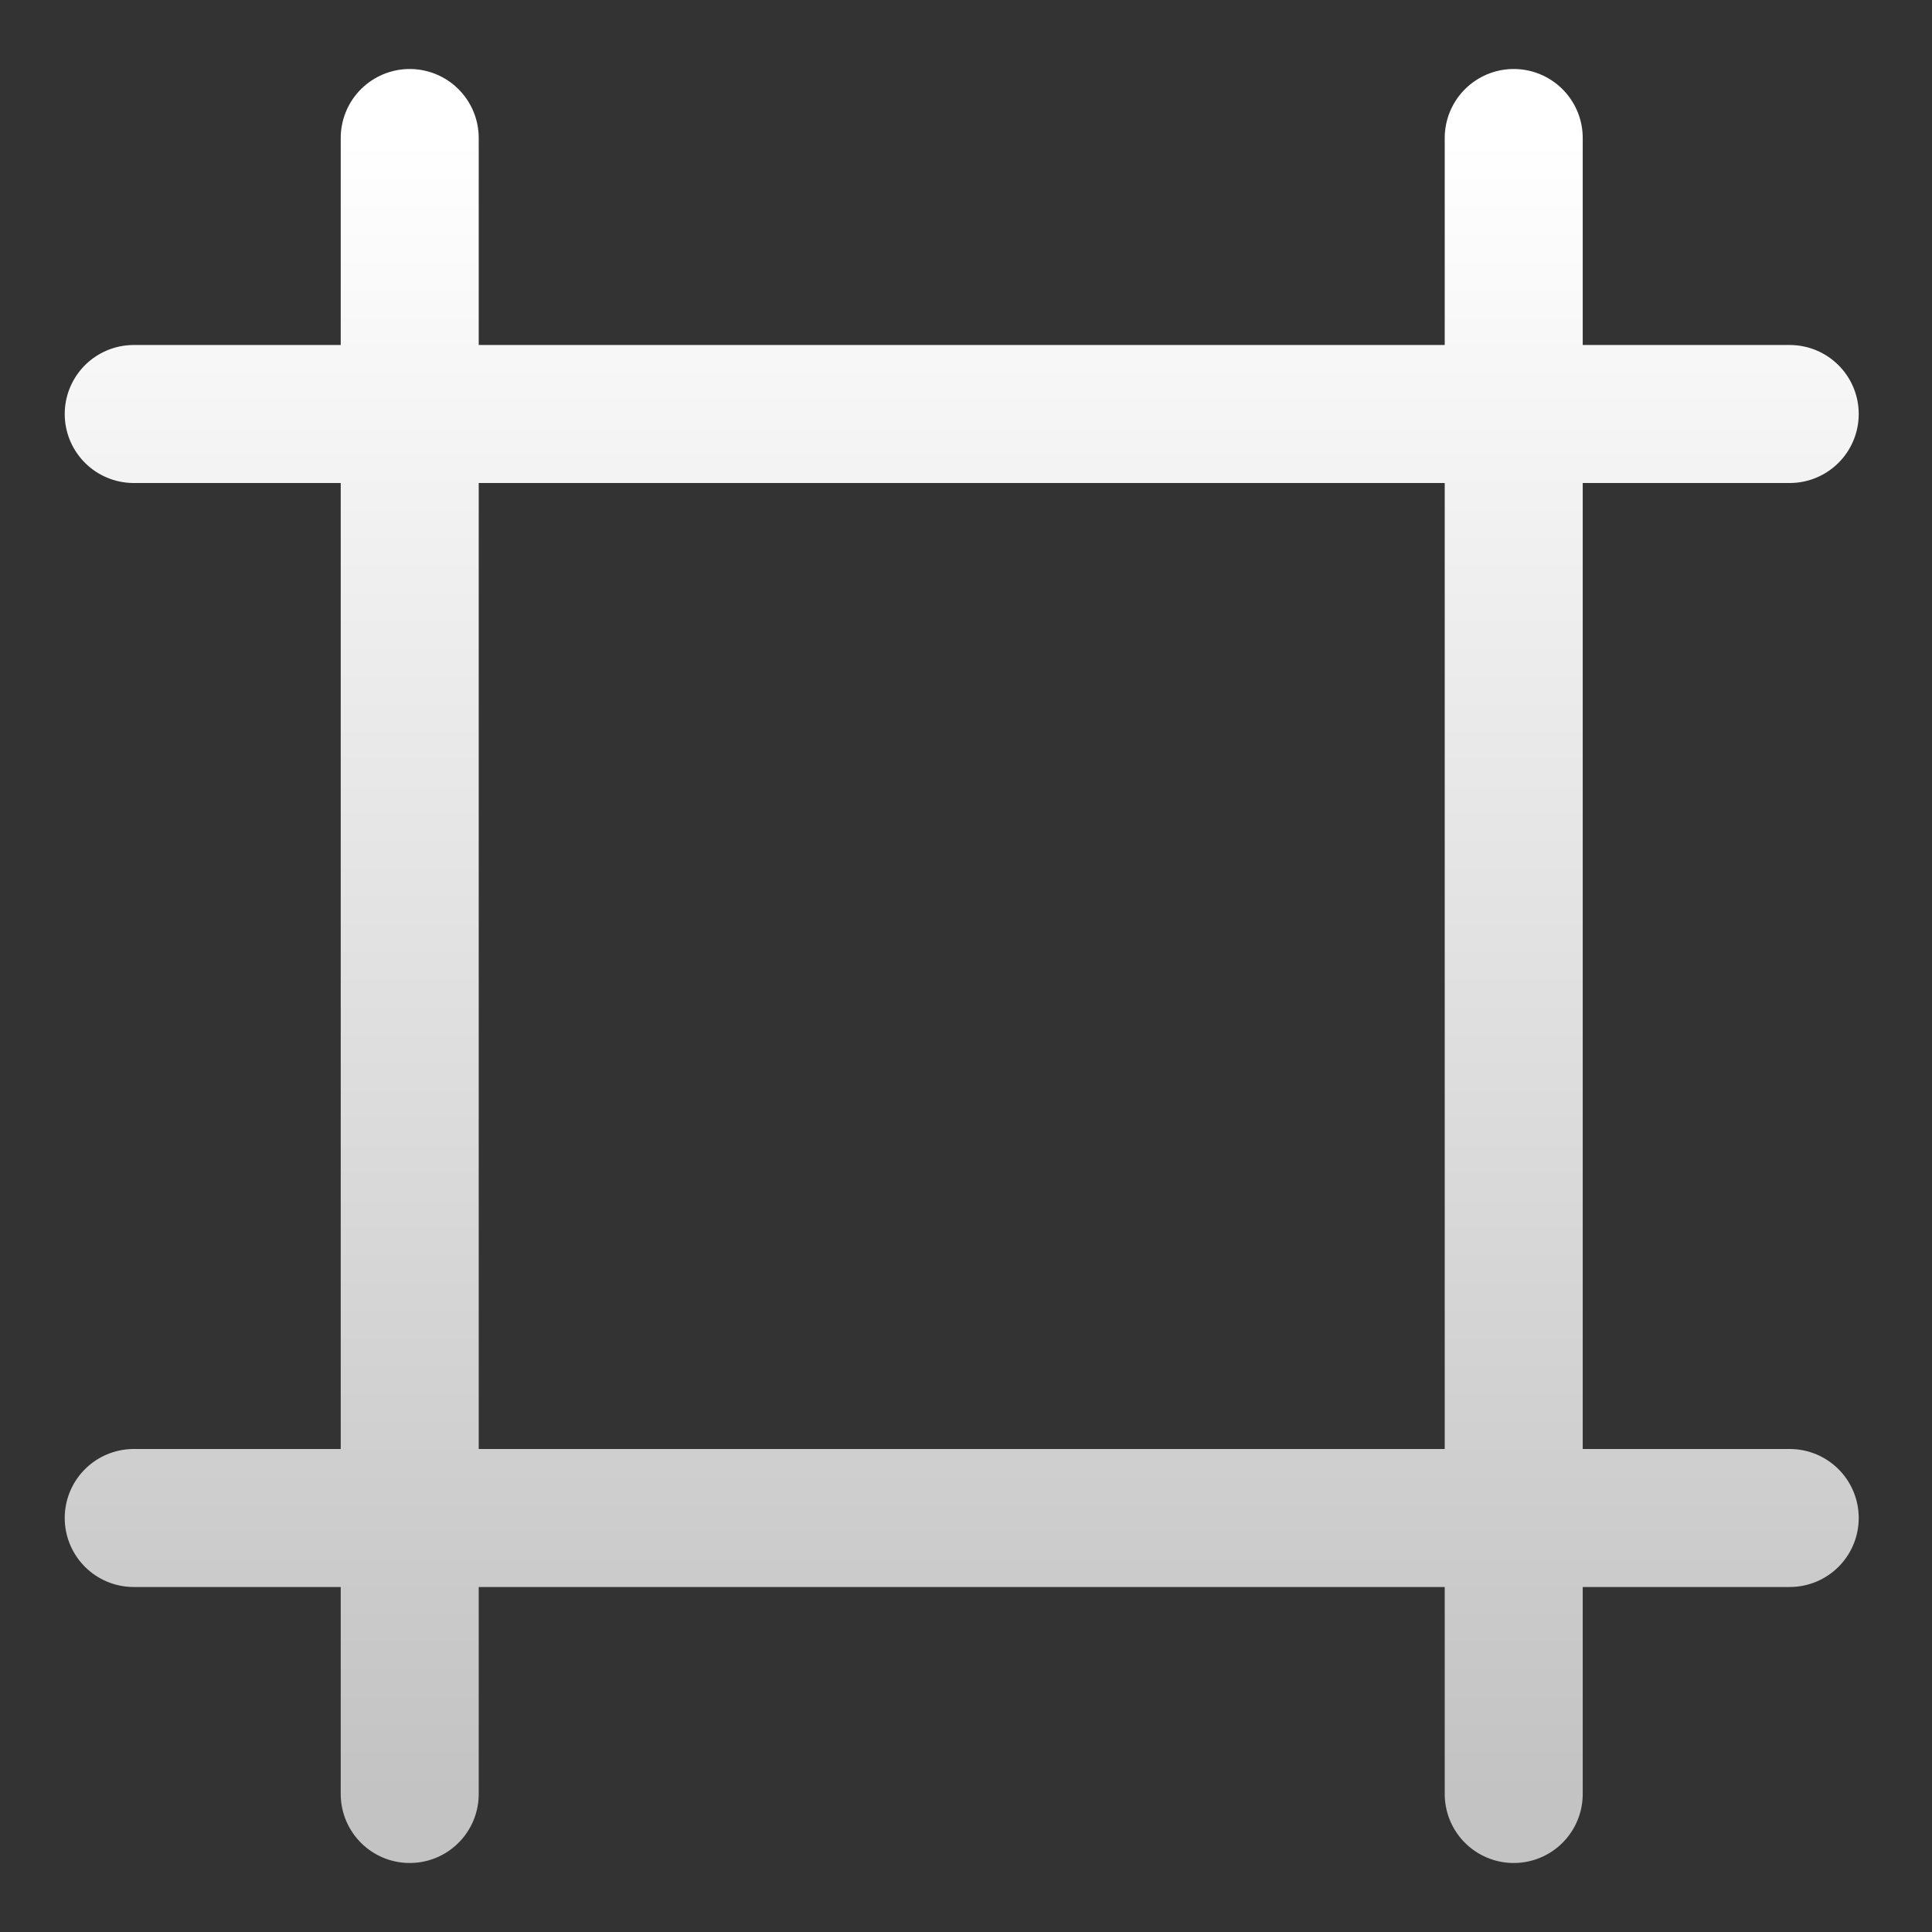
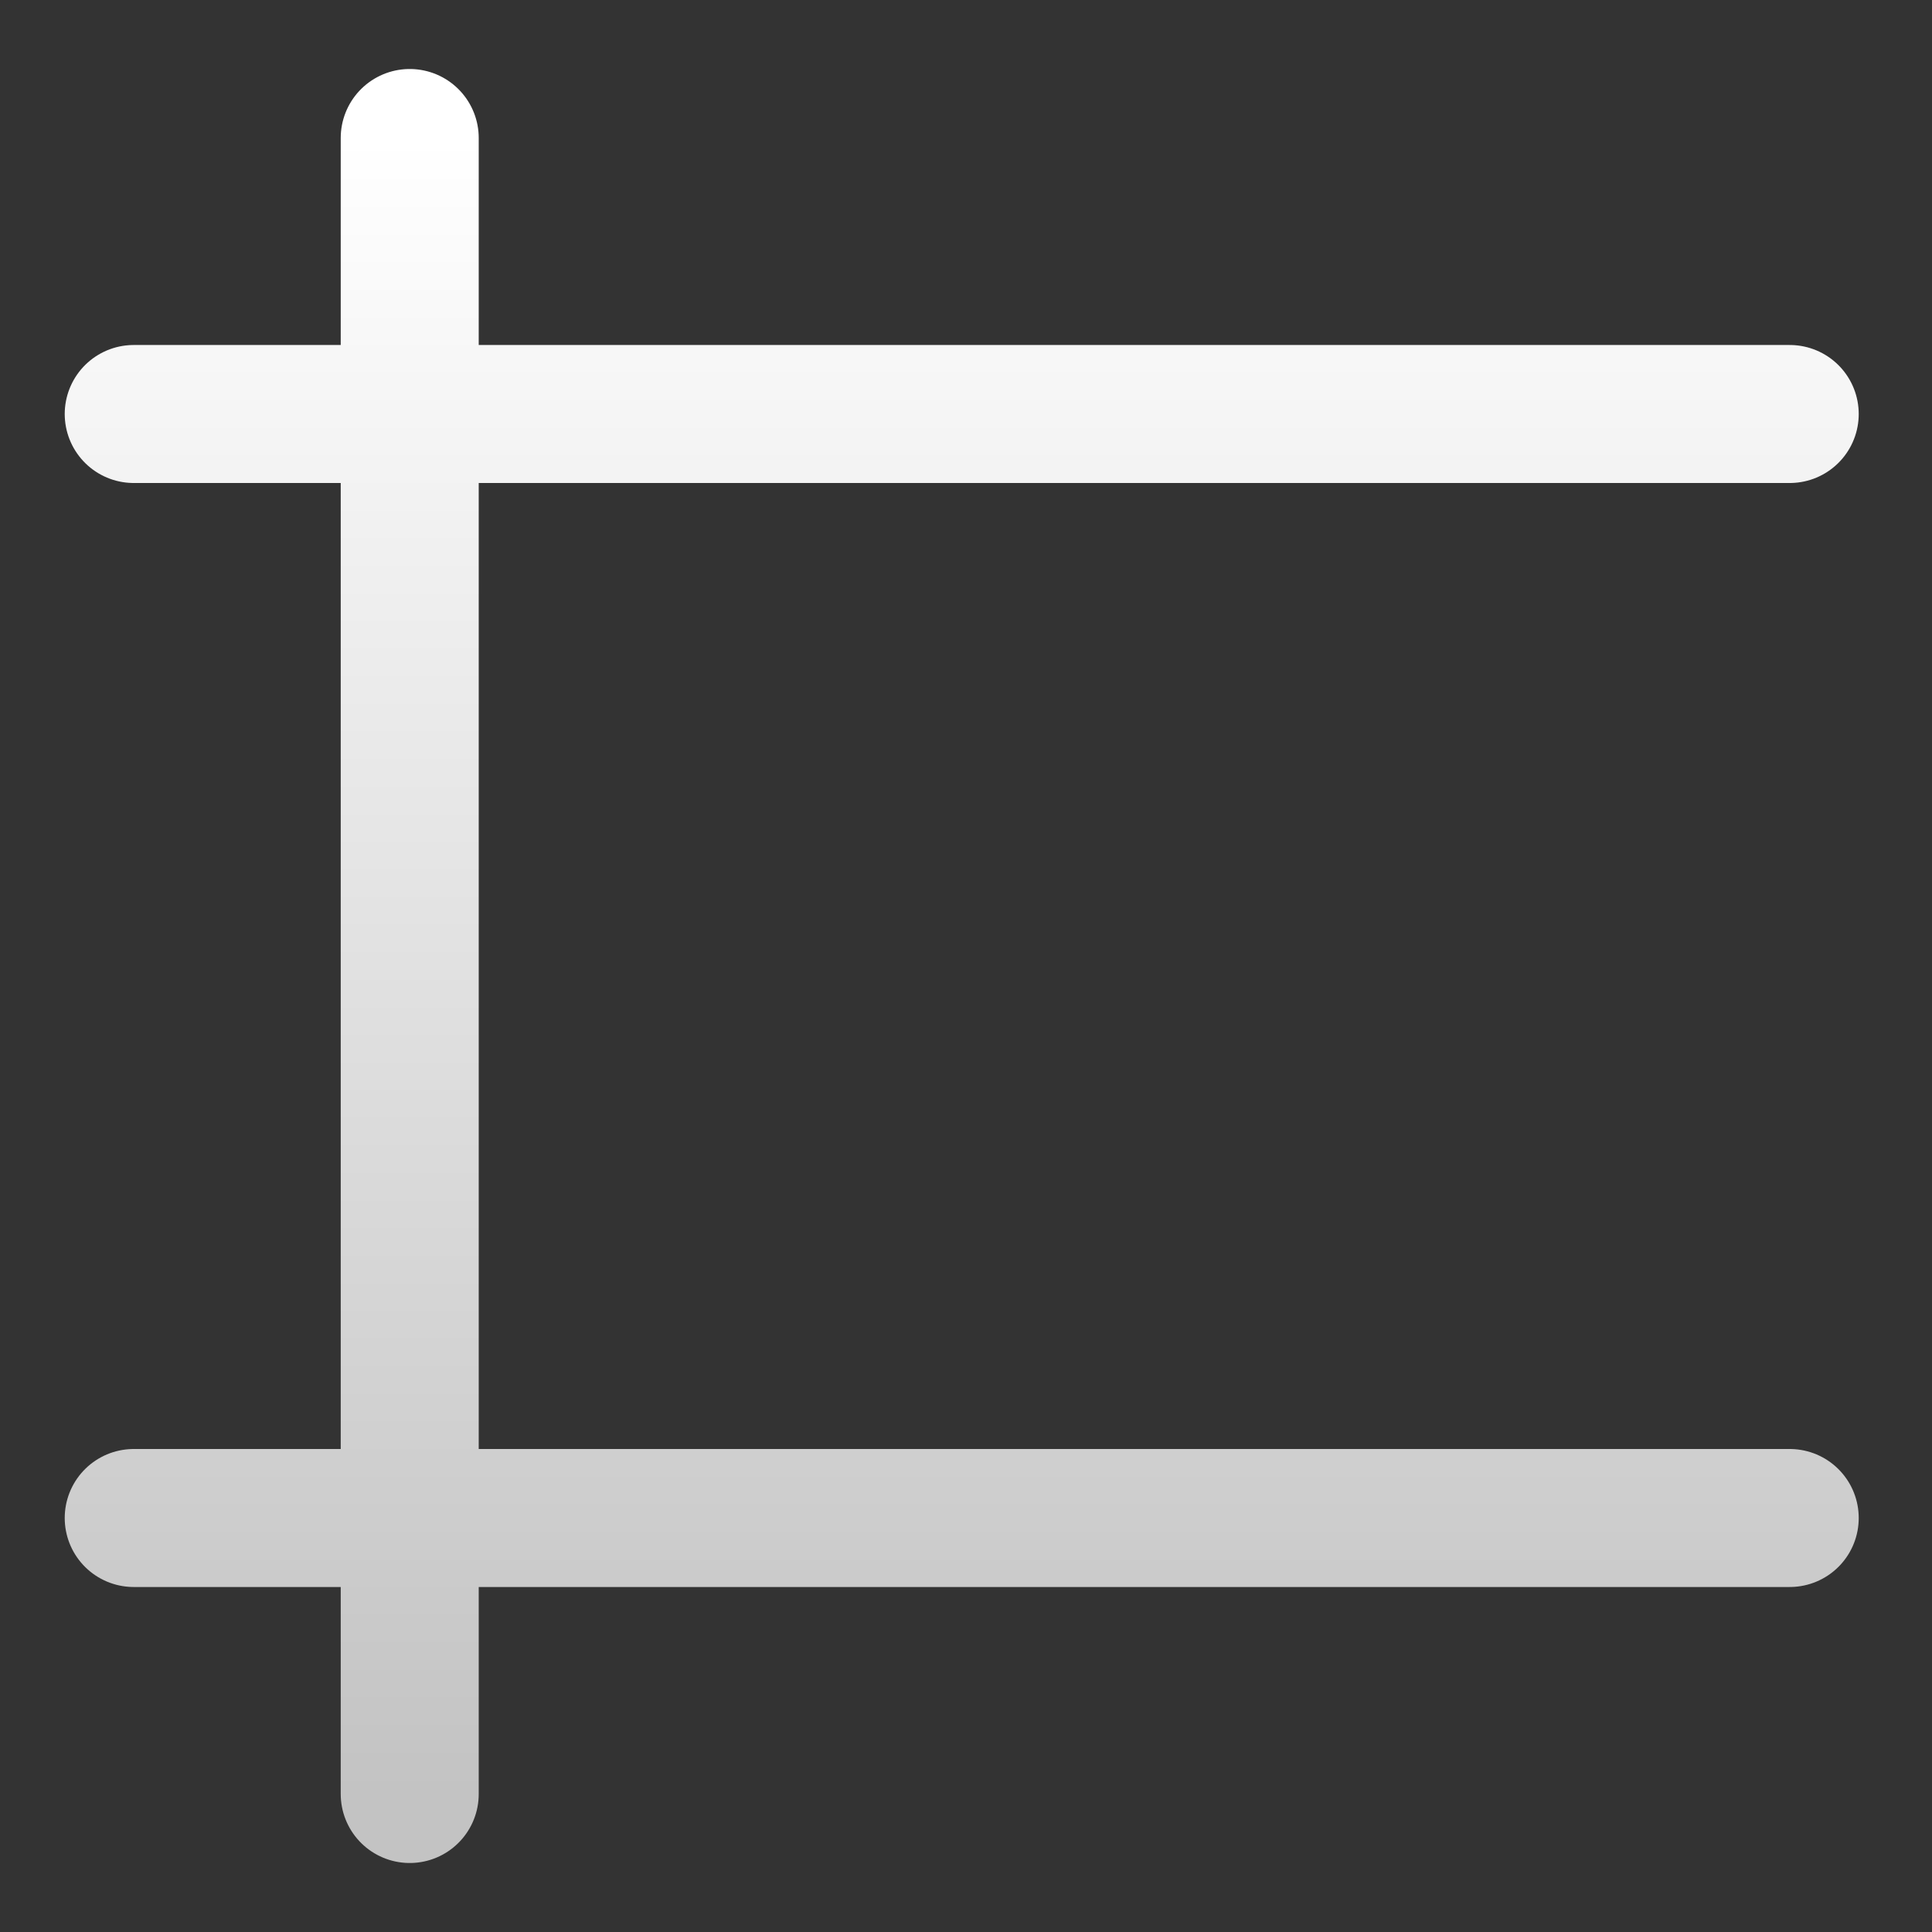
<svg xmlns="http://www.w3.org/2000/svg" width="14" height="14" viewBox="0 0 14 14" fill="none">
  <rect x="0" y="0" width="14" height="14" fill="#333333" stroke="none" />
-   <path d="M2.969 1V13M10.969 1V13M0.969 3H12.969M0.969 11H12.969" stroke="url(#paint0_linear_741_1210)" stroke-linecap="round" stroke-linejoin="round" />
+   <path d="M2.969 1V13V13M0.969 3H12.969M0.969 11H12.969" stroke="url(#paint0_linear_741_1210)" stroke-linecap="round" stroke-linejoin="round" />
  <defs>
    <linearGradient id="paint0_linear_741_1210" x1="6.969" y1="1" x2="6.969" y2="13" gradientUnits="userSpaceOnUse">
      <stop stop-color="white" />
      <stop offset="1" stop-color="#C3C3C3" />
    </linearGradient>
  </defs>
</svg>